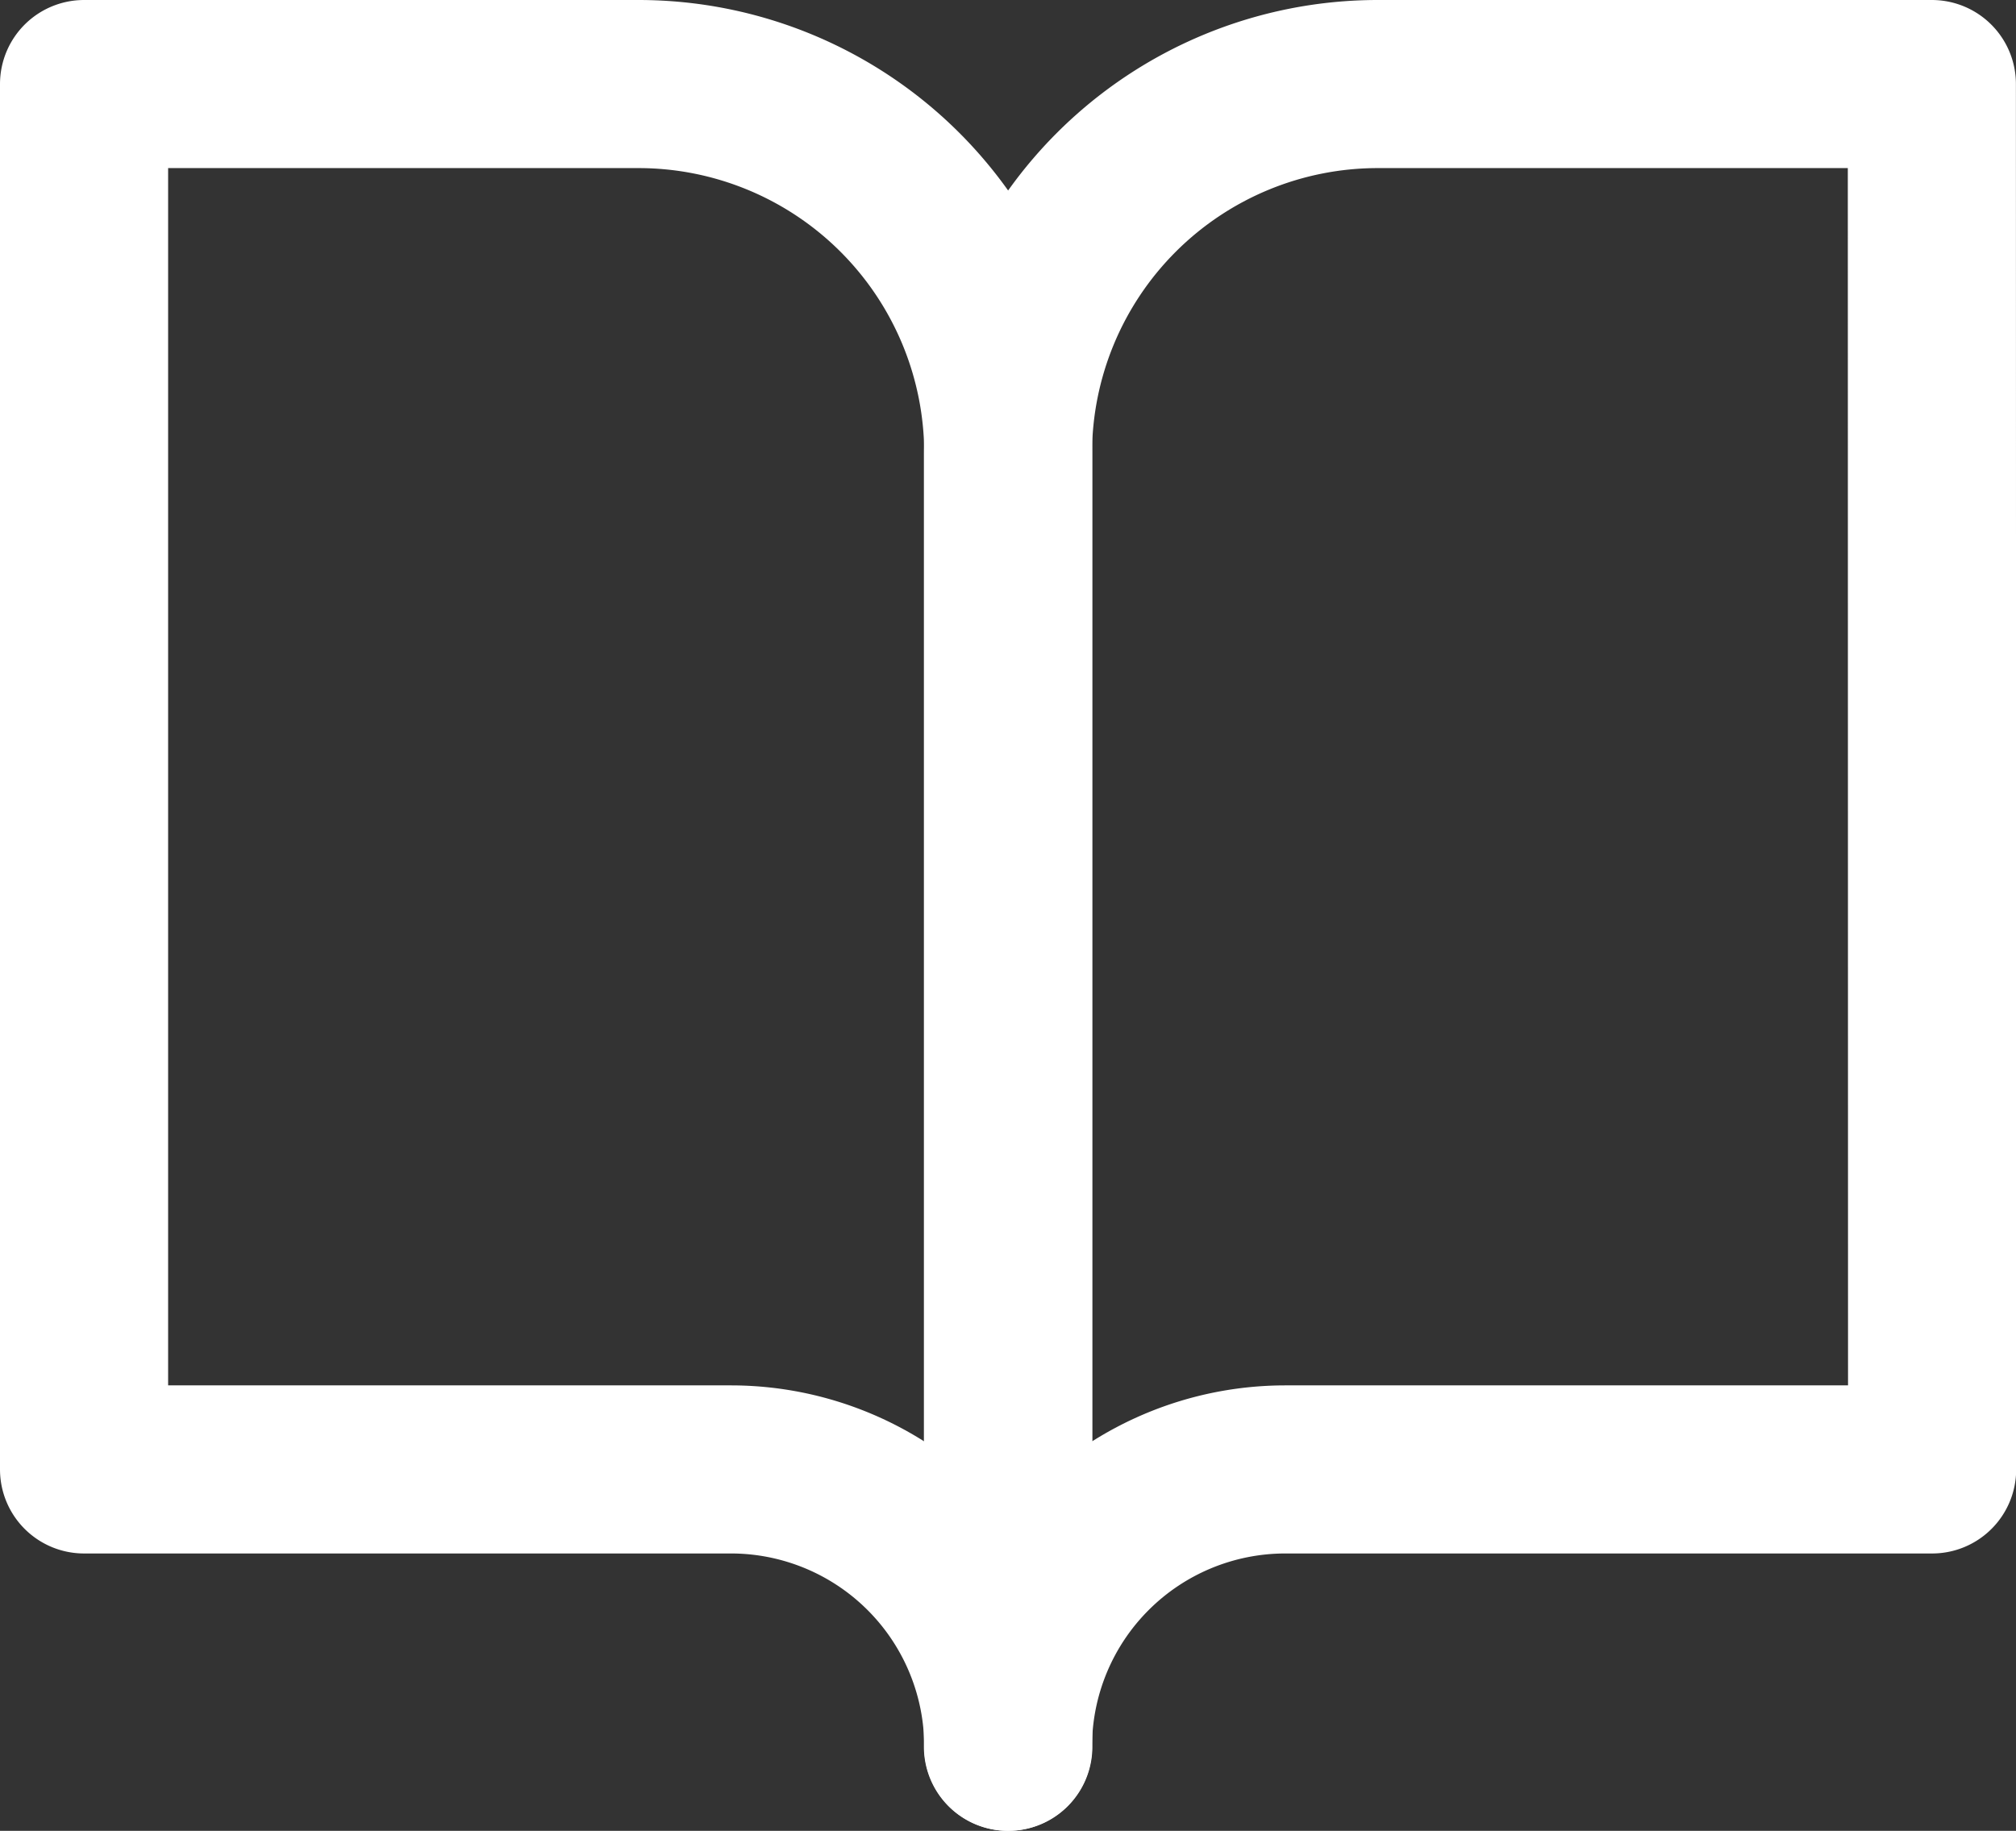
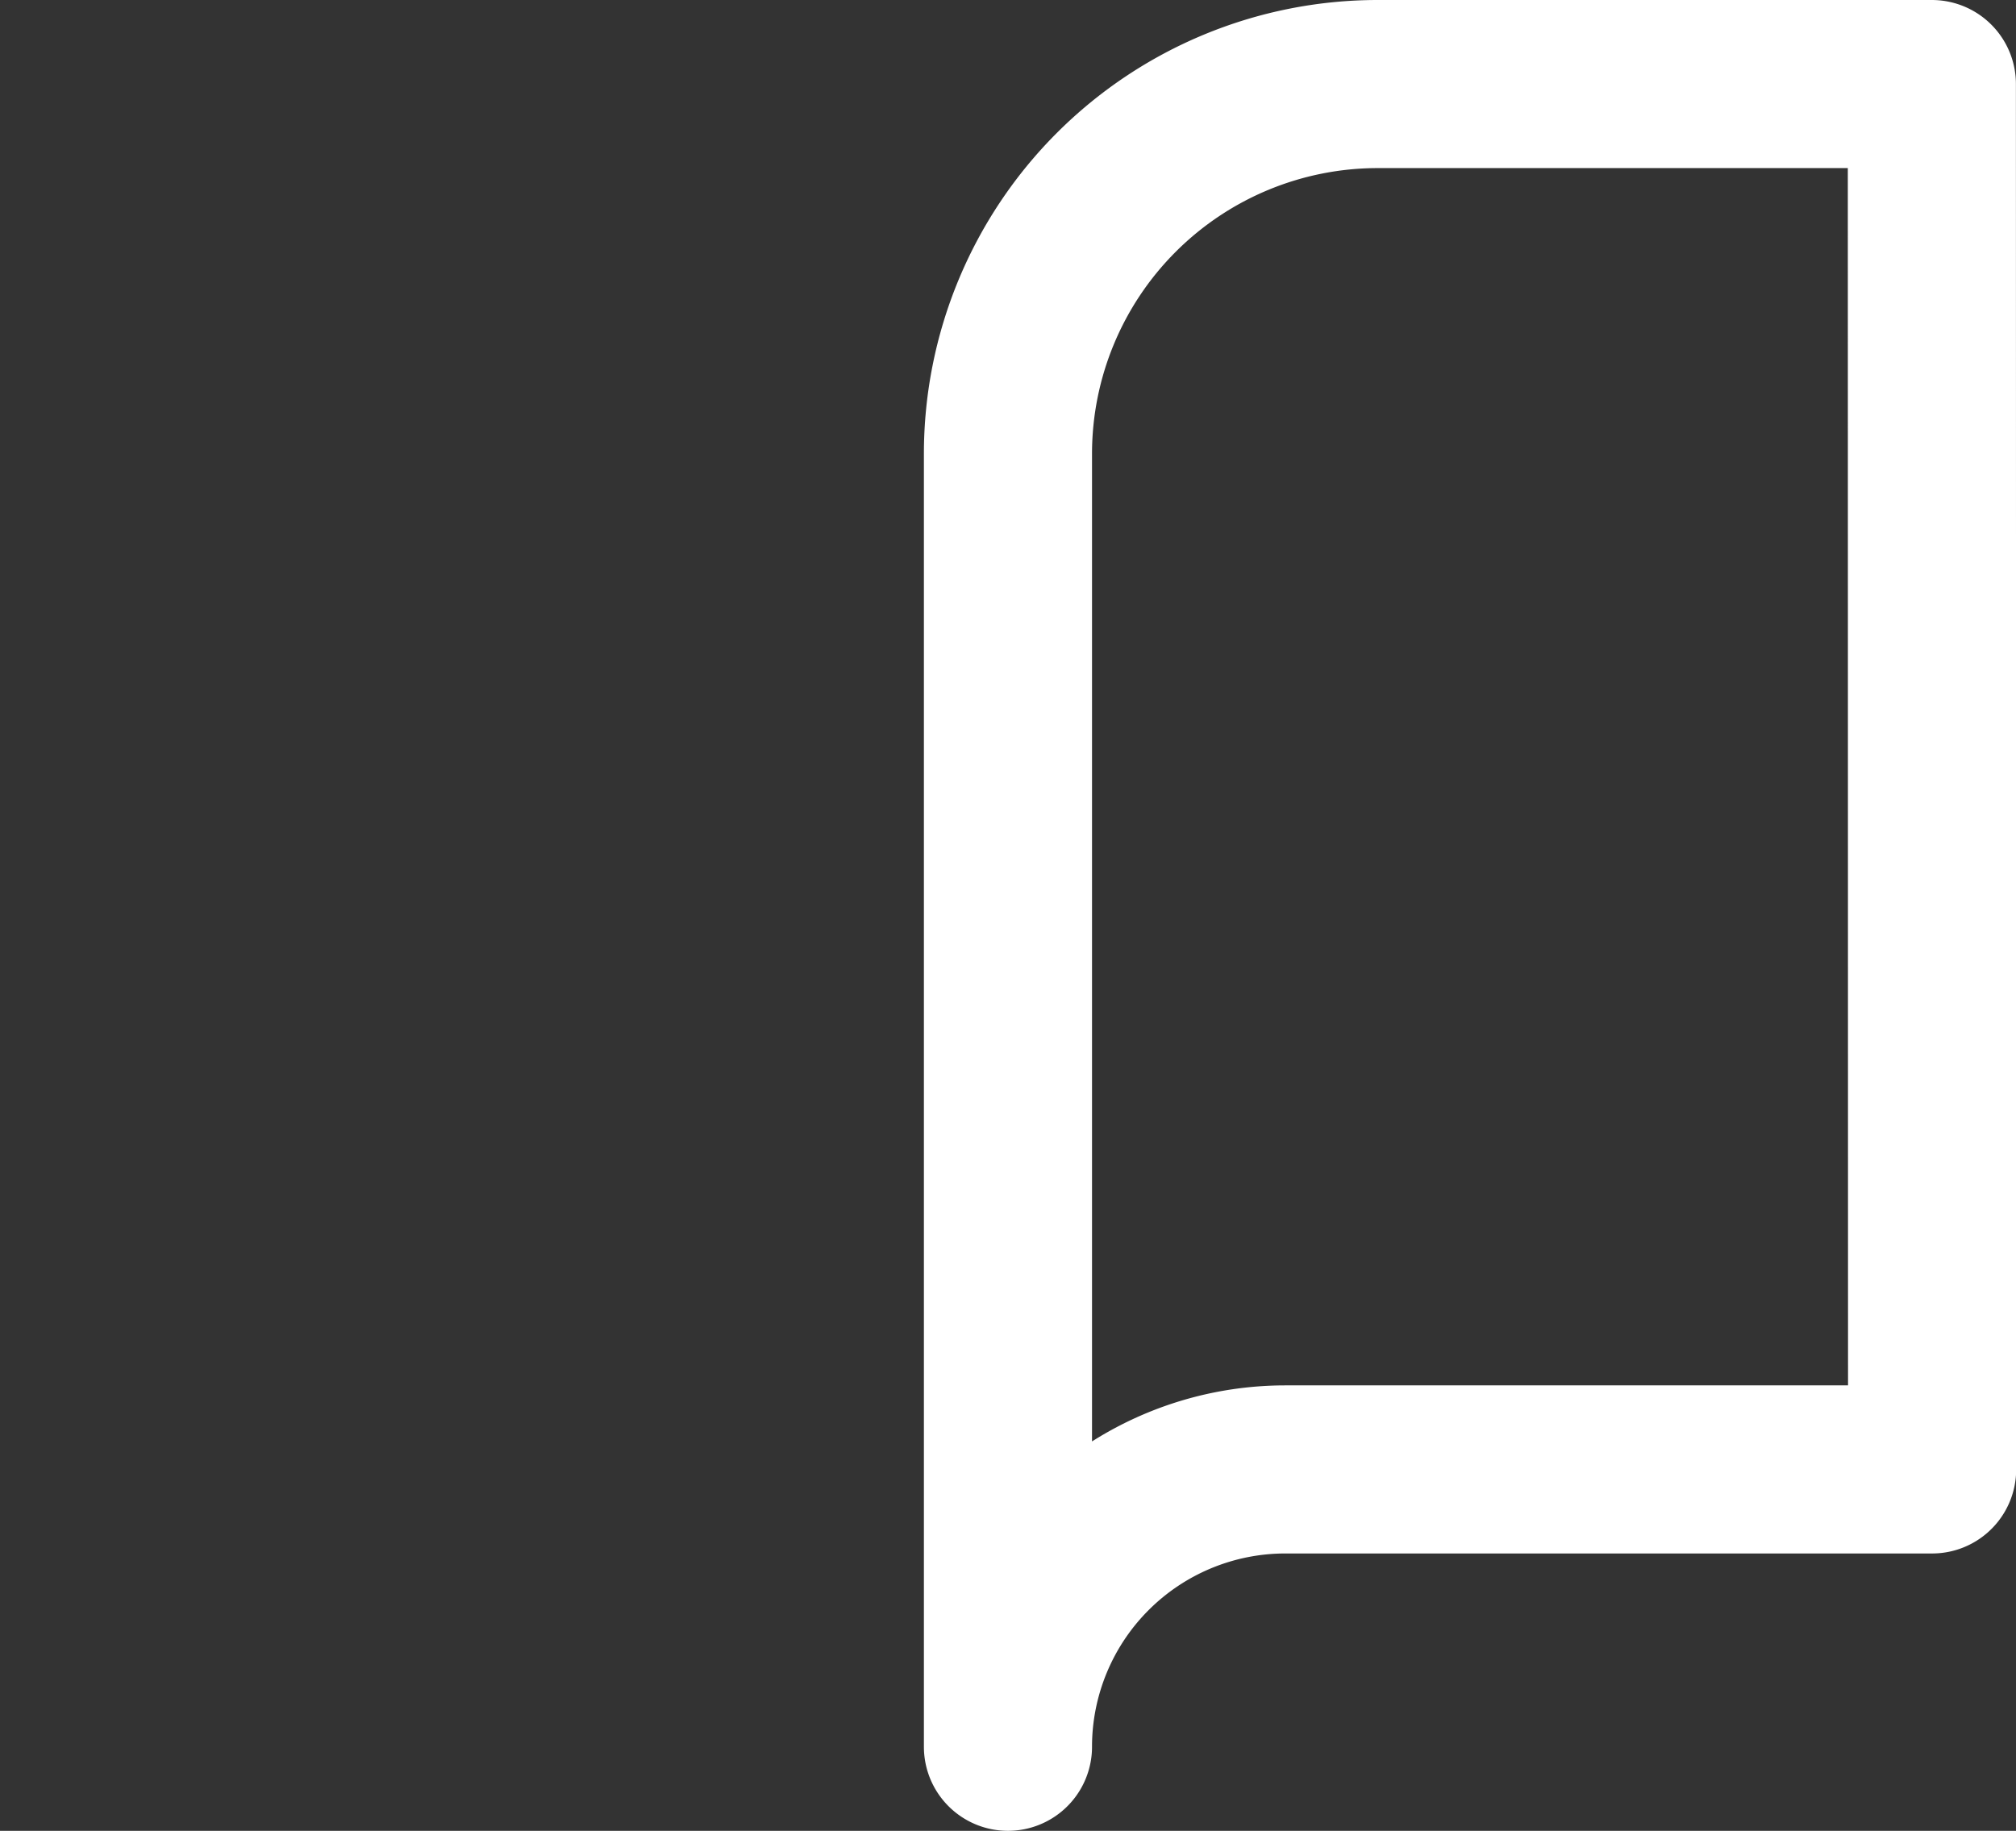
<svg xmlns="http://www.w3.org/2000/svg" width="23.983" height="21.784" viewBox="0 0 23.983 21.784">
  <rect x="0" y="0" width="23.983" height="21.784" fill="#333333" stroke="none" />
  <g id="Icon_feather-book-open" data-name="Icon feather-book-open" transform="translate(1 1)">
-     <path id="Path_20159" data-name="Path 20159" d="M3,4.5H9.595a4.4,4.4,0,0,1,4.4,4.4V24.284a3.3,3.3,0,0,0-3.3-3.3H3Z" transform="translate(-3 -4.5)" fill="none" stroke="#fff" stroke-linecap="round" stroke-linejoin="round" stroke-width="2" />
    <path id="Path_20160" data-name="Path 20160" d="M28.991,4.5H22.4A4.4,4.4,0,0,0,18,8.9V24.284a3.3,3.3,0,0,1,3.3-3.3h7.694Z" transform="translate(-7.009 -4.5)" fill="none" stroke="#fff" stroke-linecap="round" stroke-linejoin="round" stroke-width="2" />
  </g>
</svg>